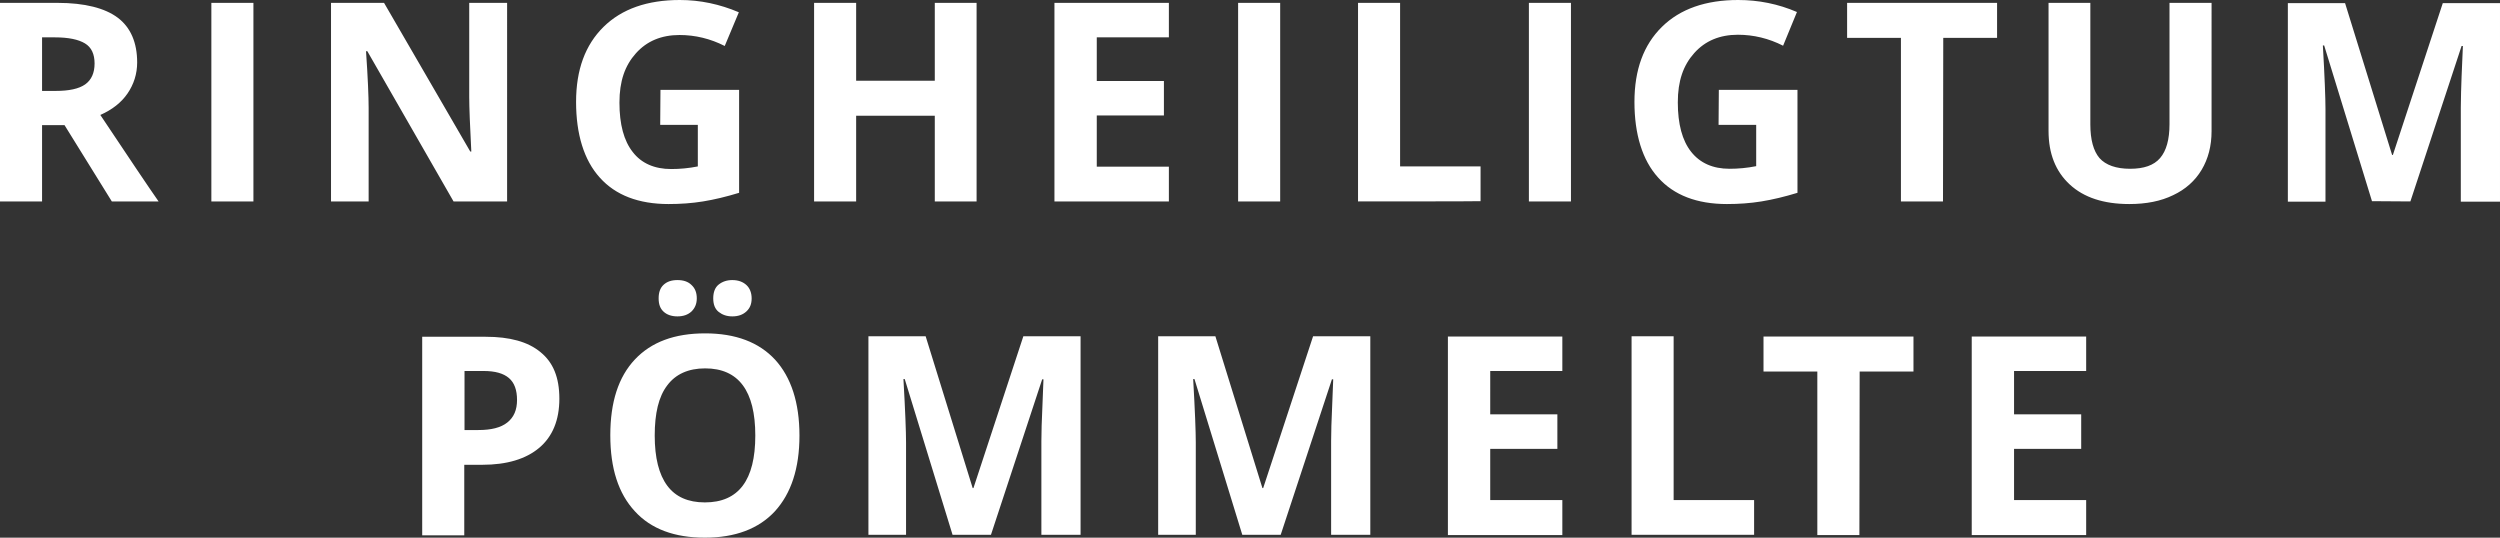
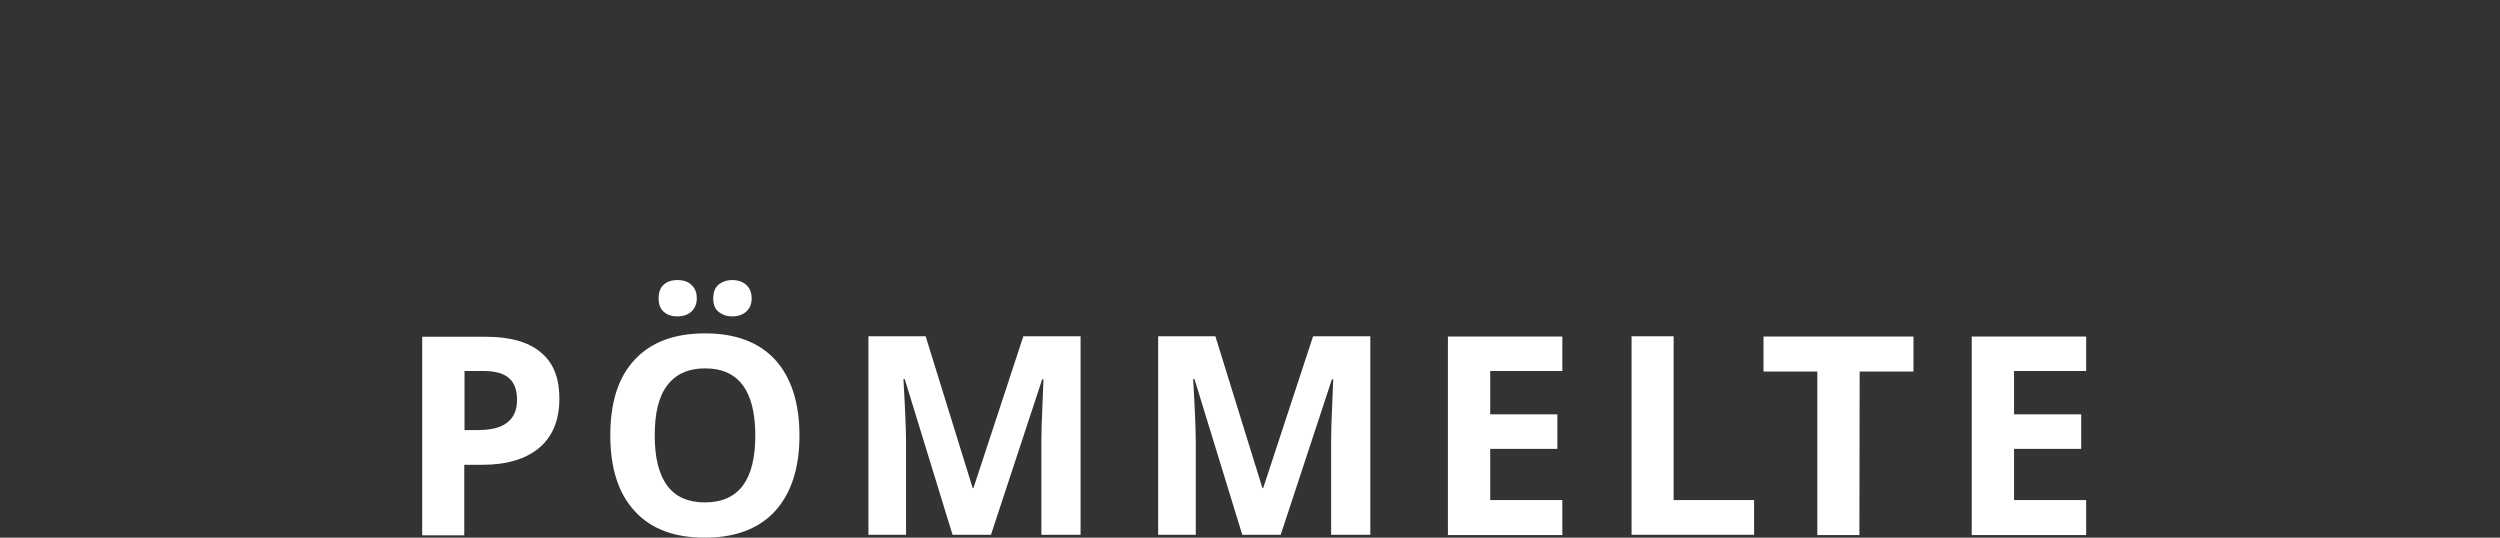
<svg xmlns="http://www.w3.org/2000/svg" version="1.1" id="Ebene_2_00000119078525227979292050000011892940103367014813_" x="0px" y="0px" viewBox="0 0 956.9 205.8" style="enable-background:new 0 0 956.9 205.8;" xml:space="preserve">
  <rect x="0" y="0" width="956.9" height="205.8" fill="#333333" stroke="none" />
  <style type="text/css">
	.st0{fill:#FFFFFF;}
</style>
  <g id="Ebene_1-2">
    <g>
      <path class="st0" d="M798.5,191.4h-27.6v-19.6h25.7v-13.2h-25.7V142h27.6v-13.2h-43.8v76h43.8V191.4L798.5,191.4z M711.8,142.2    h20.6v-13.4h-57.4v13.4h20.6v62.6h16.1L711.8,142.2L711.8,142.2z M671.4,204.7v-13.3h-30.8v-62.7h-16.1v76L671.4,204.7    L671.4,204.7z M598,191.4h-27.6v-19.6h25.7v-13.2h-25.7V142H598v-13.2h-43.8v76H598V191.4L598,191.4z M490.2,204.7l19.6-59.5h0.5    c-0.4,9.6-0.6,15.4-0.7,17.7c0,2.2-0.1,4.2-0.1,5.9v35.9h15v-76h-21.9l-19.1,58.1h-0.3l-18-58.1h-21.9v76h14.4v-35.3    c0-4.1-0.3-12.1-1-24.3h0.5l18.3,59.6L490.2,204.7L490.2,204.7z M379.3,204.7l19.6-59.5h0.5c-0.4,9.6-0.6,15.4-0.7,17.7    c0,2.2-0.1,4.2-0.1,5.9v35.9h15v-76h-21.9l-19.1,58.1h-0.3l-18-58.1h-21.9v76h14.4v-35.3c0-4.1-0.3-12.1-1-24.3h0.5l18.3,59.6    L379.3,204.7L379.3,204.7z M275.1,119.4c1.4,1.1,3.1,1.7,5.2,1.7c2.2,0,4-0.6,5.4-1.9s2-2.9,2-5s-0.7-3.9-2-5.1    c-1.3-1.2-3.1-1.9-5.4-1.9c-2.1,0-3.8,0.6-5.2,1.7c-1.4,1.1-2.1,2.9-2.1,5.3S273.7,118.3,275.1,119.4 M254,119.3    c1.3,1.2,3.1,1.8,5.3,1.8s4-0.6,5.4-1.9c1.3-1.3,2-2.9,2-5s-0.6-3.8-2-5.1c-1.3-1.3-3.1-1.9-5.4-1.9s-4,0.6-5.3,1.8    s-1.9,2.9-1.9,5.2S252.7,118.1,254,119.3 M255.4,147.5c3.2-4.3,8.1-6.5,14.5-6.5c12.8,0,19.2,8.6,19.2,25.7s-6.4,25.6-19.3,25.6    c-6.4,0-11.2-2.1-14.4-6.4c-3.2-4.3-4.8-10.7-4.8-19.2S252.1,151.8,255.4,147.5 M296.7,137.7c-6.2-6.7-15.1-10.1-26.8-10.1    s-20.6,3.3-26.9,10s-9.4,16.3-9.4,29s3.1,22.3,9.4,29.1c6.2,6.8,15.2,10.1,26.8,10.1s20.6-3.4,26.8-10.1c6.2-6.8,9.4-16.4,9.4-29    S302.8,144.4,296.7,137.7 M206.9,134.8c-4.8-4-11.8-5.9-21-5.9h-24.3v76h16.1v-27h6.9c9.4,0,16.7-2.2,21.8-6.5    c5.1-4.3,7.7-10.6,7.7-18.8S211.7,138.7,206.9,134.8 M177.8,142h7.3c4.4,0,7.6,0.9,9.7,2.7s3.1,4.6,3.1,8.4s-1.2,6.6-3.7,8.6    s-6.2,2.9-11.1,2.9h-5.3V142L177.8,142z" />
-       <path class="st0" d="M922.6,77.1l19.6-59.5h0.5c-0.4,9.6-0.7,15.5-0.7,17.7s-0.1,4.2-0.1,5.9v36h15v-76H935l-19.1,58.1h-0.3    l-18-58.1h-21.9v76h14.4V41.7c0-4-0.3-12.1-1-24.3h0.5l18.3,59.6L922.6,77.1L922.6,77.1z M830.4,1.1v46.4c0,5.9-1.2,10.2-3.6,13    s-6.2,4.1-11.5,4.1s-9.3-1.4-11.7-4.1c-2.3-2.7-3.5-7-3.5-12.9V1.1h-16v49c0,8.7,2.7,15.5,8.1,20.5c5.4,5,13,7.5,22.8,7.5    c6.5,0,12.1-1.1,16.8-3.4c4.7-2.2,8.4-5.5,10.9-9.7c2.5-4.2,3.8-9.1,3.8-14.8V1.1H830.4L830.4,1.1z M743.8,14.5h20.6V1.1h-57.4    v13.4h20.6v62.6h16.1L743.8,14.5L743.8,14.5z M657.8,47.8h14.4v15.8c-3.5,0.7-6.9,1-10.2,1c-6.4,0-11.3-2.2-14.7-6.5    s-5.1-10.6-5.1-18.9s2.1-14.2,6.3-18.9s9.8-7,16.7-7c6,0,11.8,1.4,17.3,4.2l5.3-12.9C680.6,1.5,673.1,0,665.3,0    c-12.4,0-22.2,3.4-29.2,10.3S625.6,26.7,625.6,39s3,22.3,9.1,29c6,6.7,14.8,10.1,26.3,10.1c4.5,0,8.9-0.3,13.2-1s8.9-1.8,13.8-3.3    V34.4h-30.1L657.8,47.8L657.8,47.8z M601.3,1.1h-16.1v76h16.1V1.1z M566.7,77V63.7h-30.8V1.1h-16.1v76    C519.8,77.1,566.7,77.1,566.7,77z M490,1.1h-16.1v76H490V1.1z M447.4,63.8h-27.6V44.2h25.7V31h-25.7V14.3h27.6V1.1h-43.8v76h43.8    L447.4,63.8L447.4,63.8z M373.8,1.1h-16v29.8h-30.1V1.1h-16.1v76h16.1V44.3h30.1v32.8h16V1.1z M252.7,47.8h14.4v15.9    c-3.5,0.7-6.9,1-10.2,1c-6.4,0-11.4-2.2-14.7-6.5c-3.4-4.3-5.1-10.6-5.1-18.9s2.1-14.2,6.3-18.9c4.2-4.7,9.8-7,16.7-7    c6,0,11.8,1.4,17.3,4.2l5.4-12.9C275.5,1.6,268,0,260.2,0c-12.4,0-22.2,3.4-29.2,10.3S220.5,26.7,220.5,39s3,22.3,9.1,29    c6,6.7,14.8,10.1,26.3,10.1c4.5,0,8.9-0.3,13.2-1s8.9-1.8,13.8-3.3V34.4h-30.1L252.7,47.8L252.7,47.8z M194.1,1.1h-14.5v36    c0,4.1,0.3,11.1,0.8,20.9h-0.4l-33-56.9h-20.3v76h14.4V41.3c0-4.3-0.3-11.6-1-21.7h0.5l33,57.5h20.5L194.1,1.1L194.1,1.1z M97,1.1    H80.9v76H97V1.1z M24.7,47.9l18.1,29.2h17.9c-3.5-5-10.9-16-22.3-33.1c4.5-2,8-4.7,10.4-8.2s3.7-7.5,3.7-11.9    c0-7.6-2.5-13.4-7.4-17.1S32.4,1.1,22.1,1.1H0v76h16.1V47.9H24.7z M16.1,14.3H21c5.2,0,9,0.8,11.5,2.3c2.5,1.5,3.7,4.1,3.7,7.7    s-1.2,6.3-3.6,8c-2.4,1.7-6.2,2.5-11.3,2.5h-5.2L16.1,14.3L16.1,14.3z" />
    </g>
  </g>
</svg>